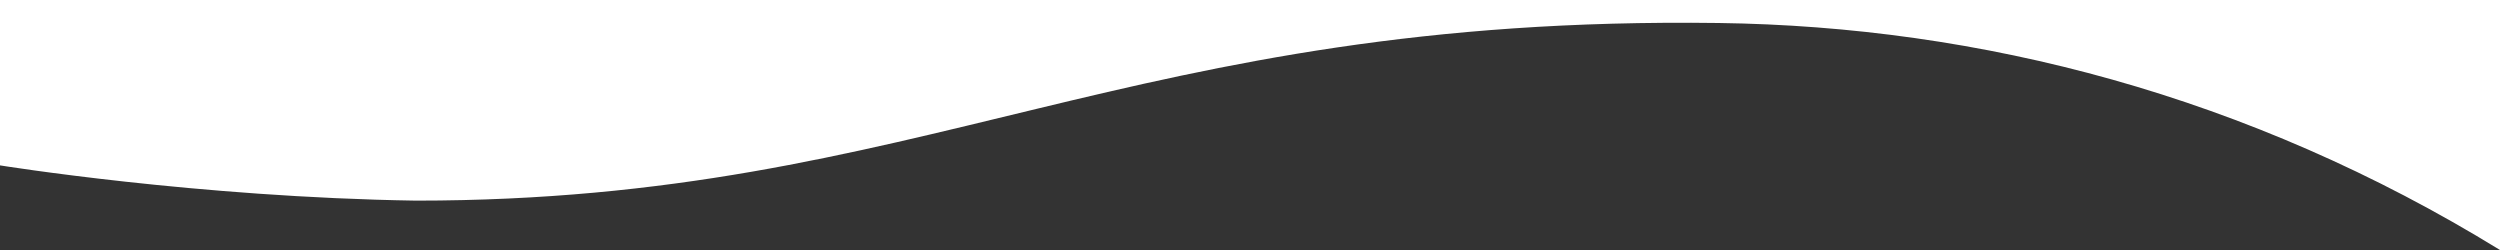
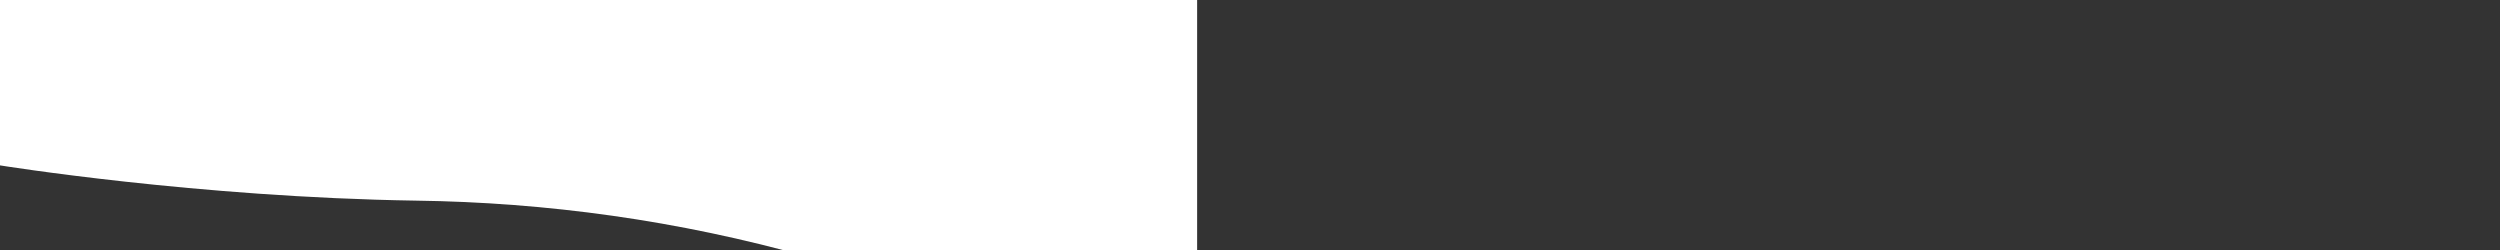
<svg xmlns="http://www.w3.org/2000/svg" version="1.1" viewBox="0 0 2000 200">
  <rect x="0" y="0" width="2000" height="200" fill="#333333" stroke="none" />
-   <path fill="white" d="M0,132.3c0,0,157.7,25.5,332.7,28.2C741,160.5,901.2,12.1,1375,18.4c208.4,2.8,423.2,57.5,625,181.6V0H0V132.3z " />
+   <path fill="white" d="M0,132.3c0,0,157.7,25.5,332.7,28.2c208.4,2.8,423.2,57.5,625,181.6V0H0V132.3z " />
</svg>